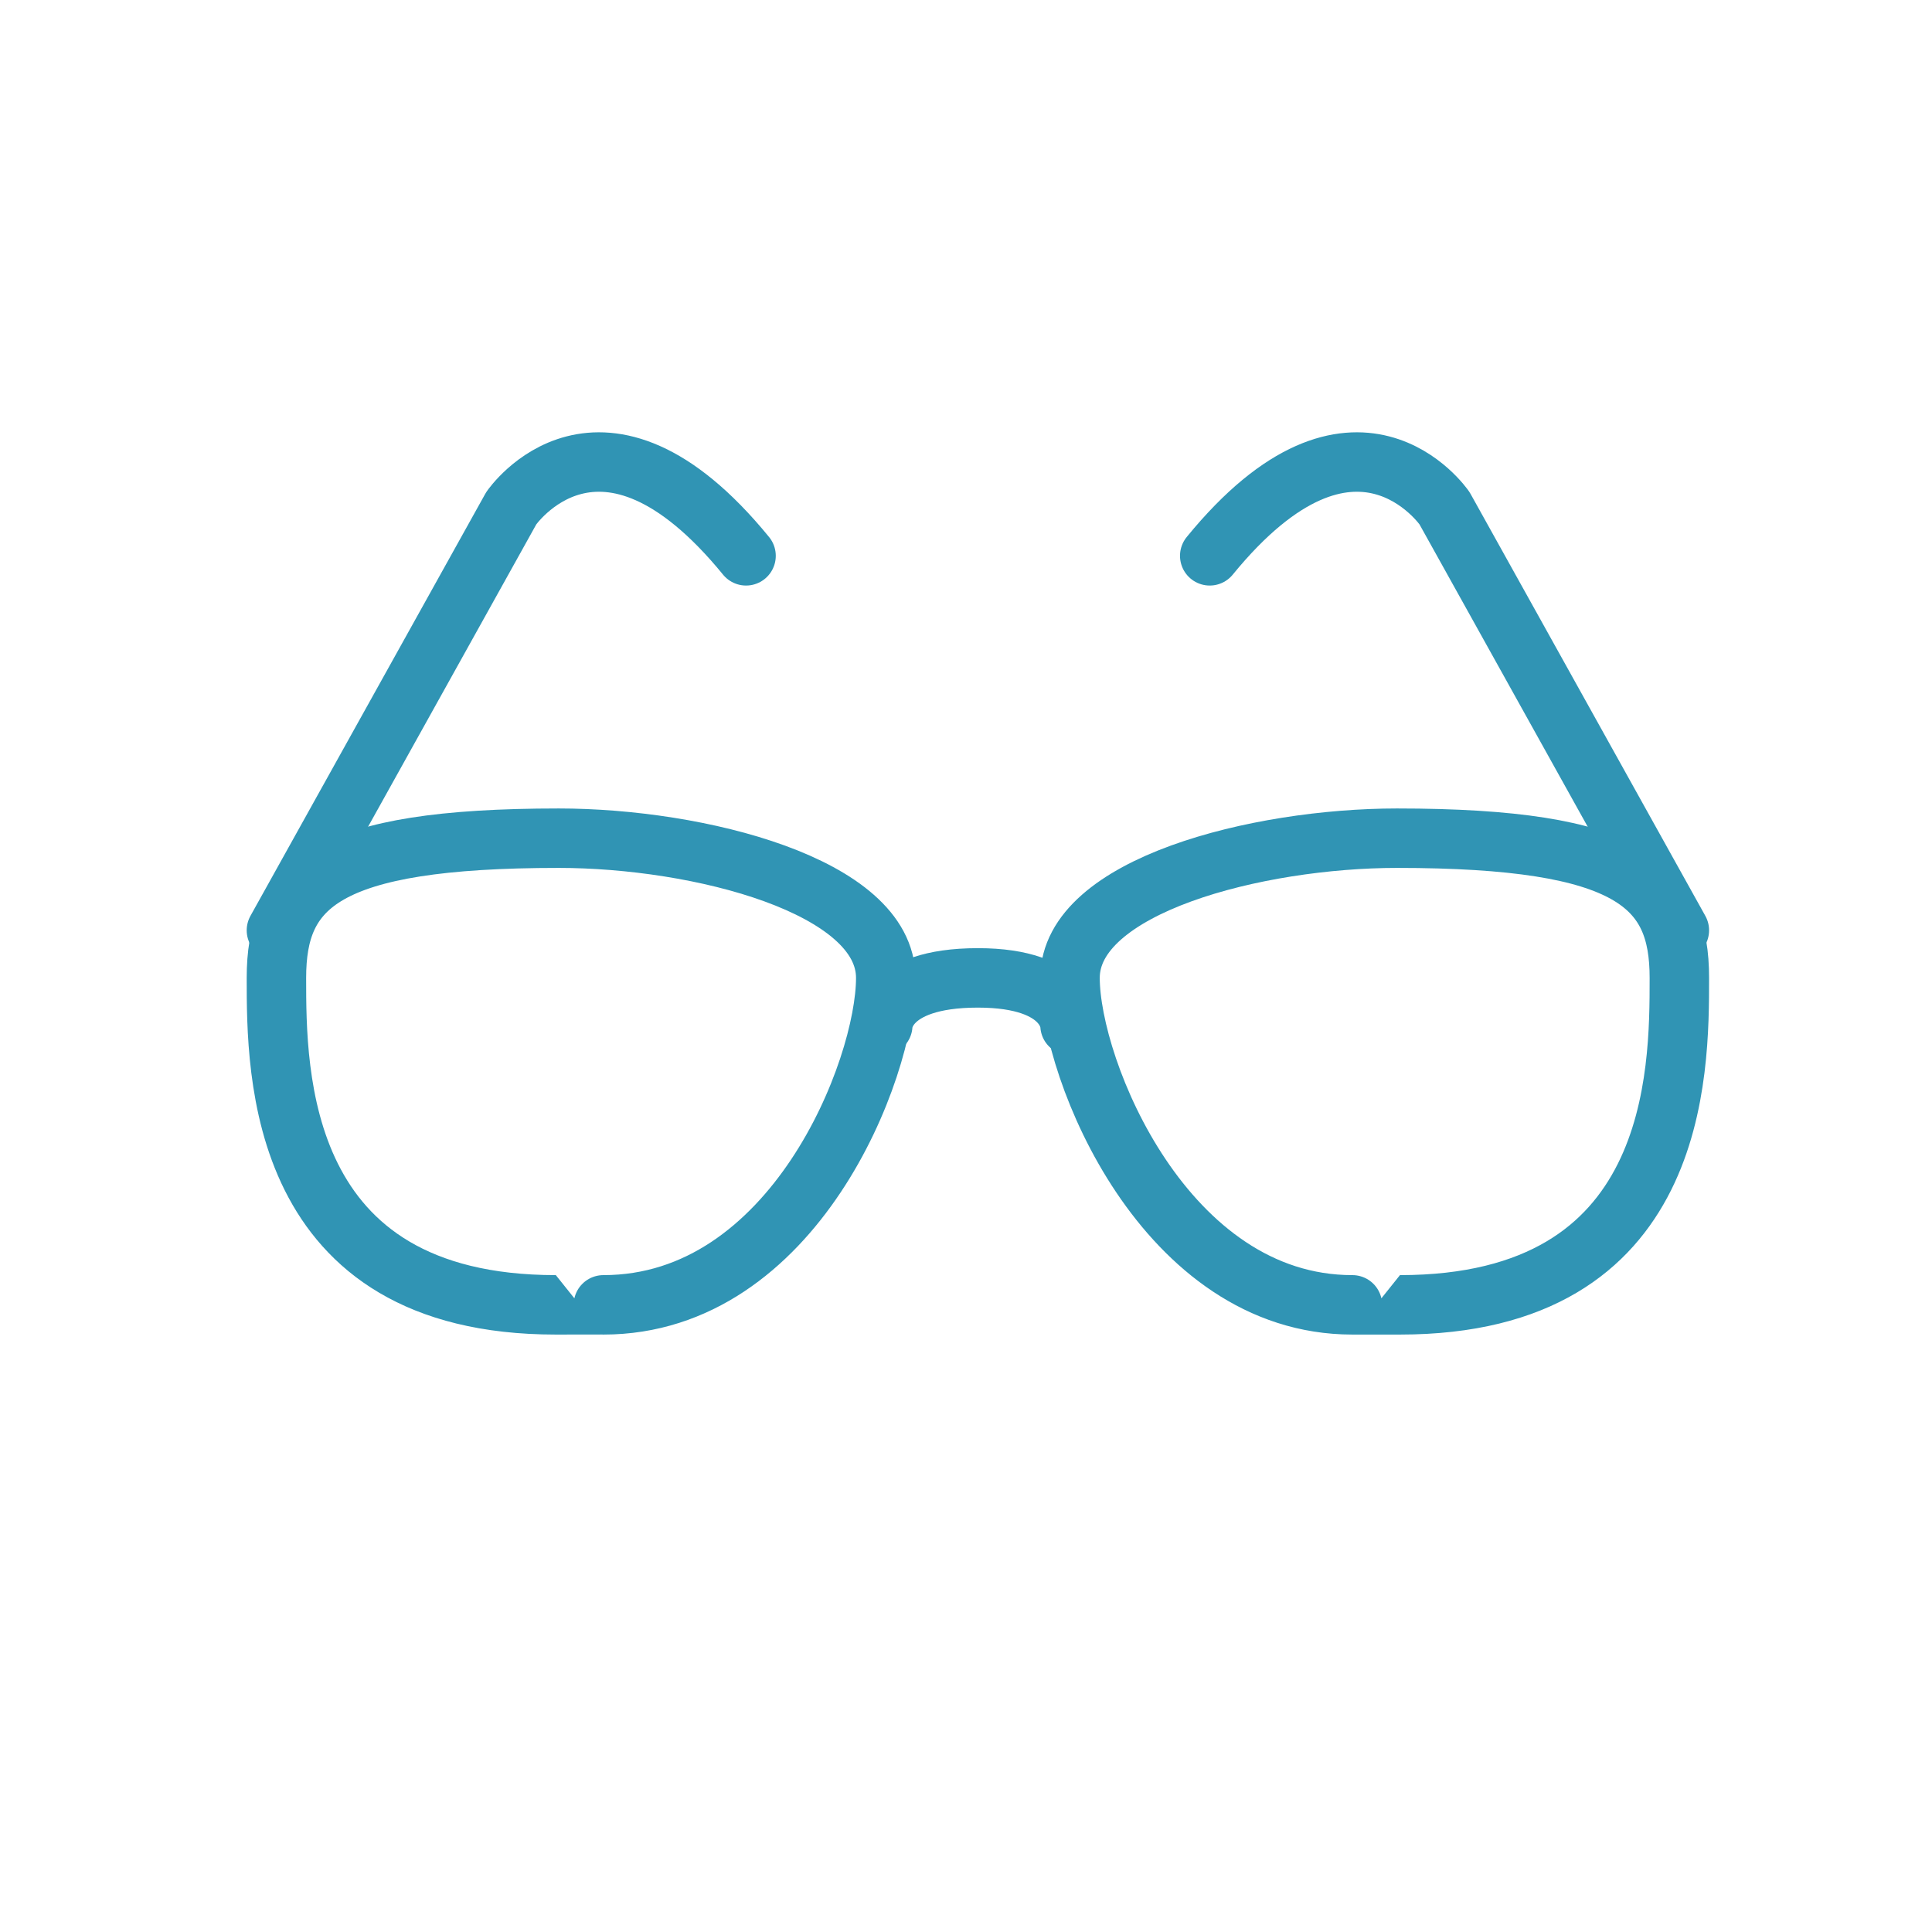
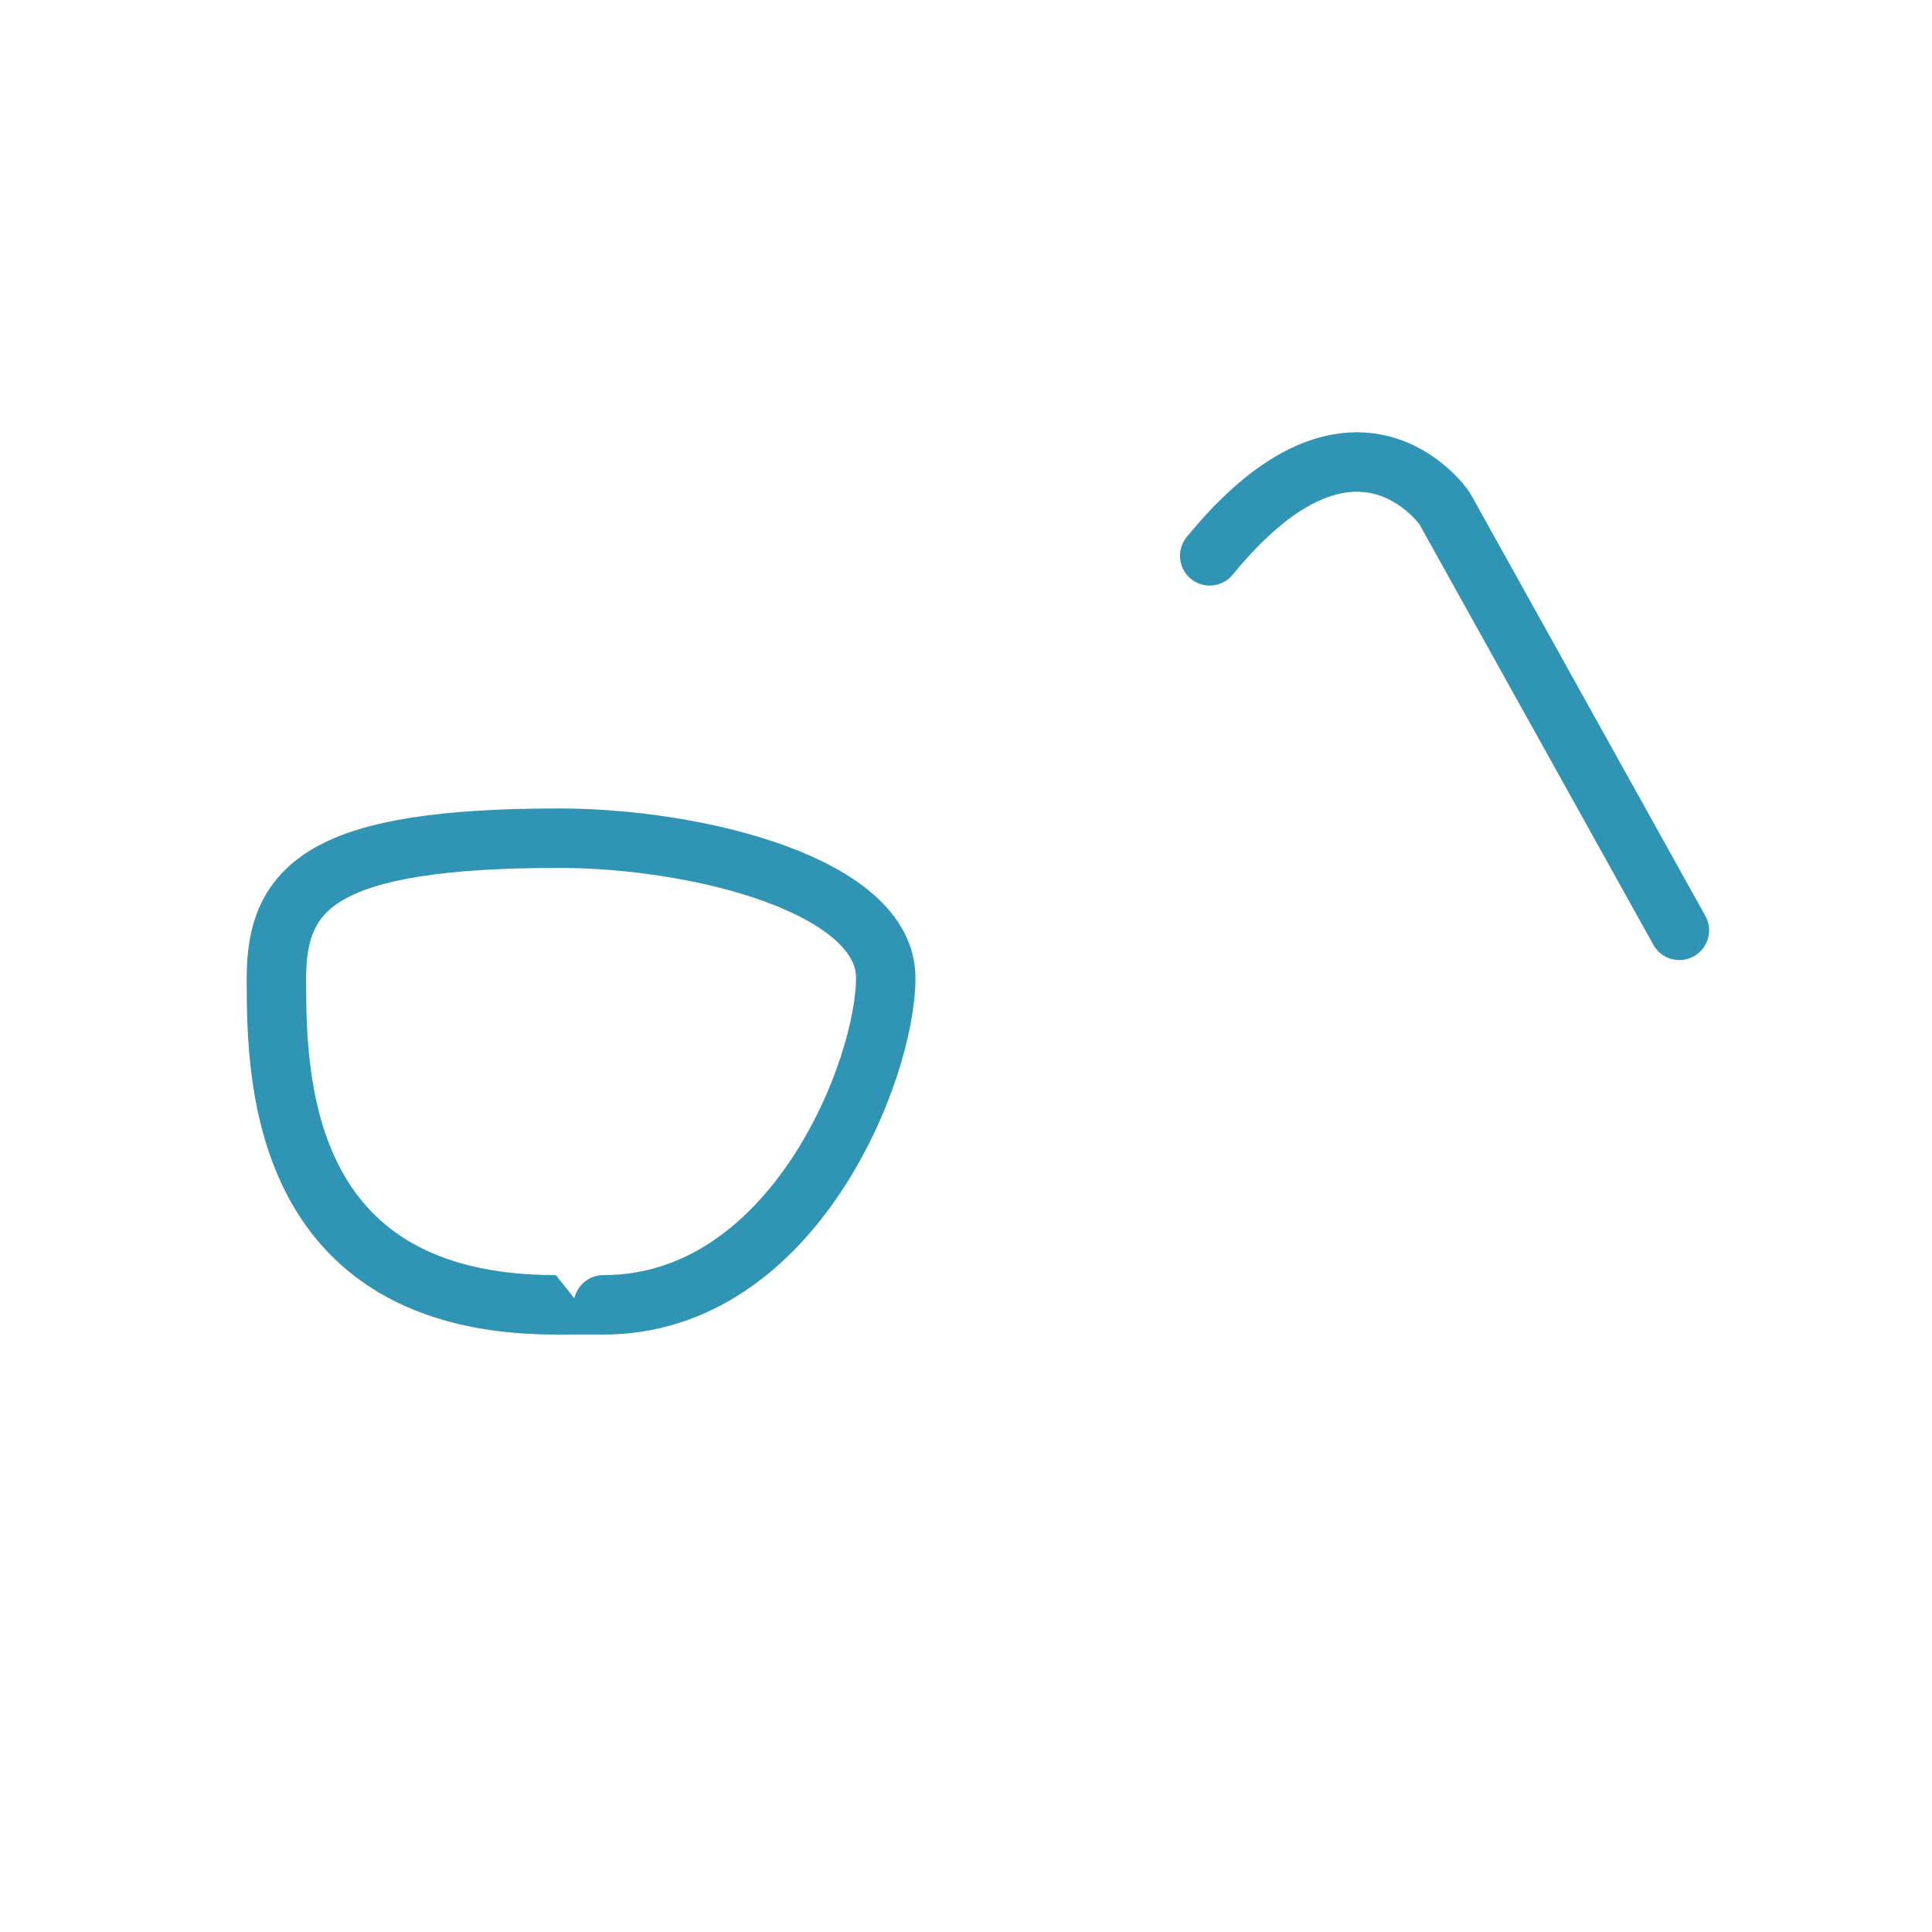
<svg xmlns="http://www.w3.org/2000/svg" version="1.1" id="Layer_1" x="0px" y="0px" viewBox="0 0 65 65" style="enable-background:new 0 0 65 65;" xml:space="preserve">
  <style type="text/css">
	.st0{fill:none;stroke:#3094B4;stroke-width:2;stroke-linecap:round;stroke-linejoin:round;stroke-miterlimit:10;}
</style>
  <g>
    <path class="st0" d="M9.3,32.9c0-3.1,1.6-4.7,9.5-4.7c4.7,0,11,1.6,11,4.7s-3.1,11-9.5,11c0,0,1.6,0-1.6,0   C9.3,43.9,9.3,36.1,9.3,32.9z" />
-     <path class="st0" d="M9.3,31.3l7.9-14.2c0,0,3-4.4,7.9,1.6" />
-     <path class="st0" d="M56.5,32.9c0-3.1-1.6-4.7-9.5-4.7c-4.7,0-11,1.6-11,4.7s3.2,11,9.5,11c0,0-1.6,0,1.6,0   C56.5,43.9,56.5,36.1,56.5,32.9z" />
    <path class="st0" d="M56.5,31.3l-7.9-14.2c0,0-3-4.4-7.9,1.6" />
-     <path class="st0" d="M29.7,34.5c0,0,0-1.6,3.2-1.6c3.1,0,3.1,1.6,3.1,1.6" />
  </g>
</svg>